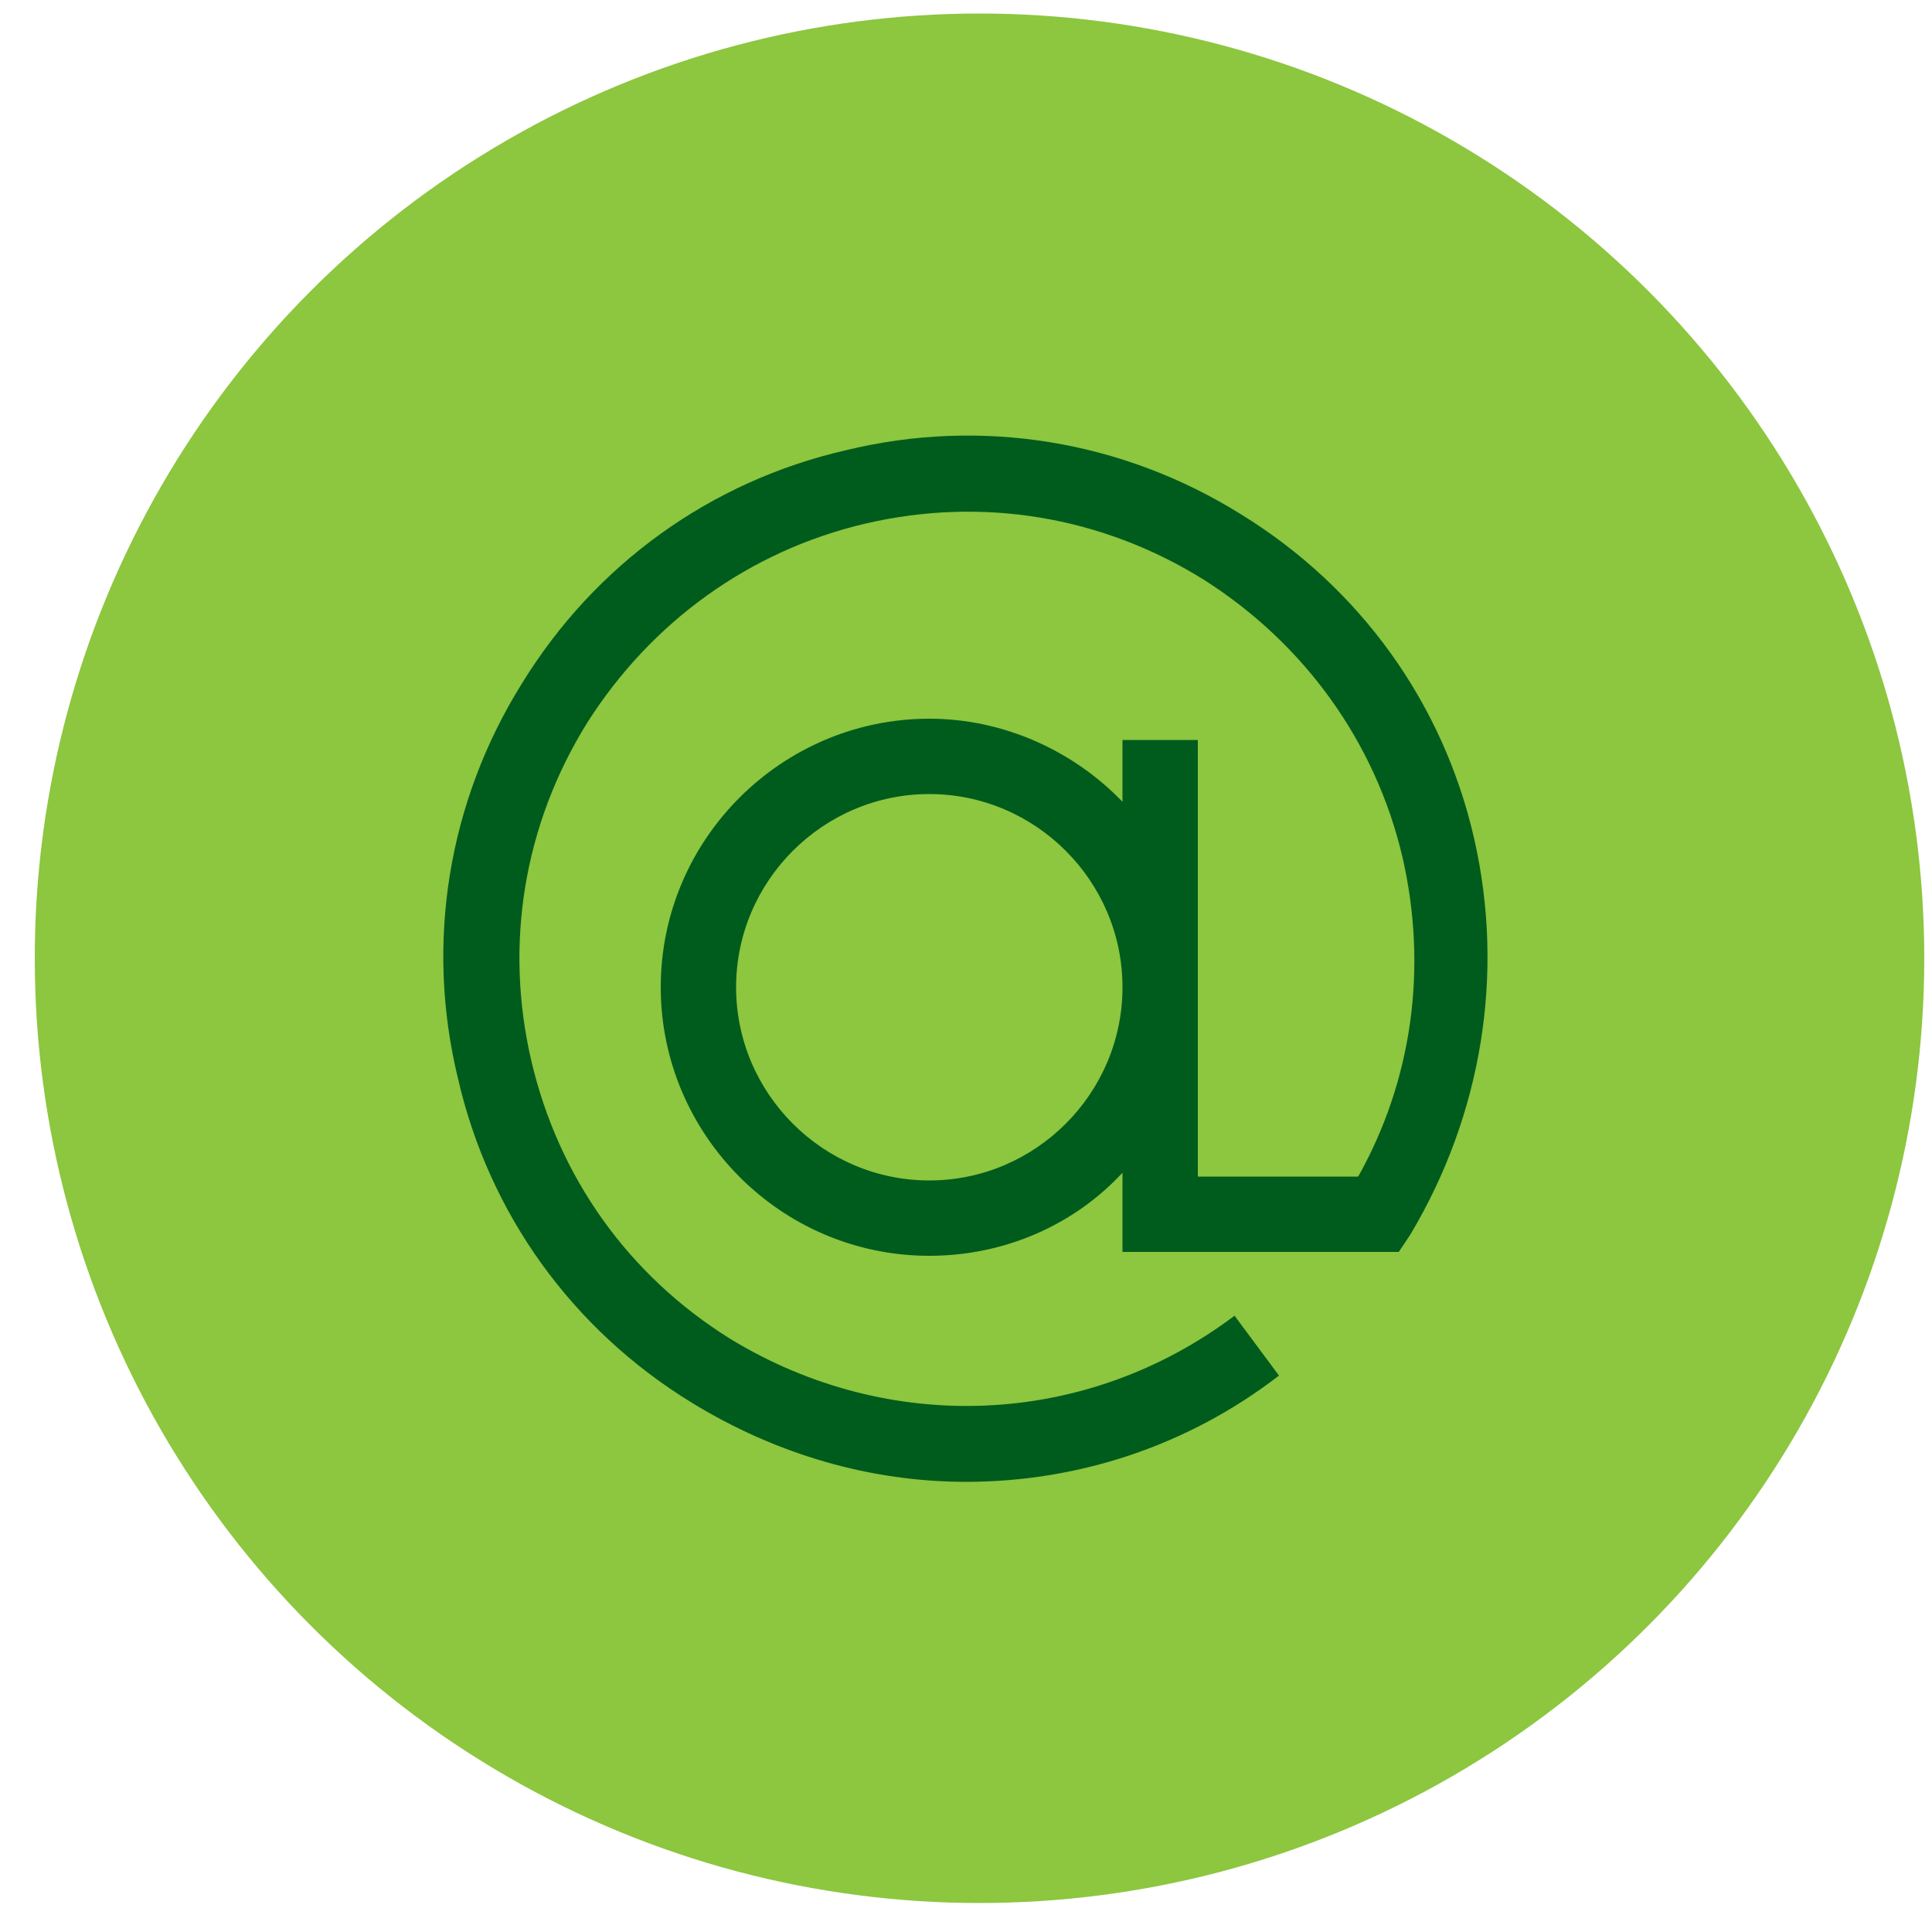
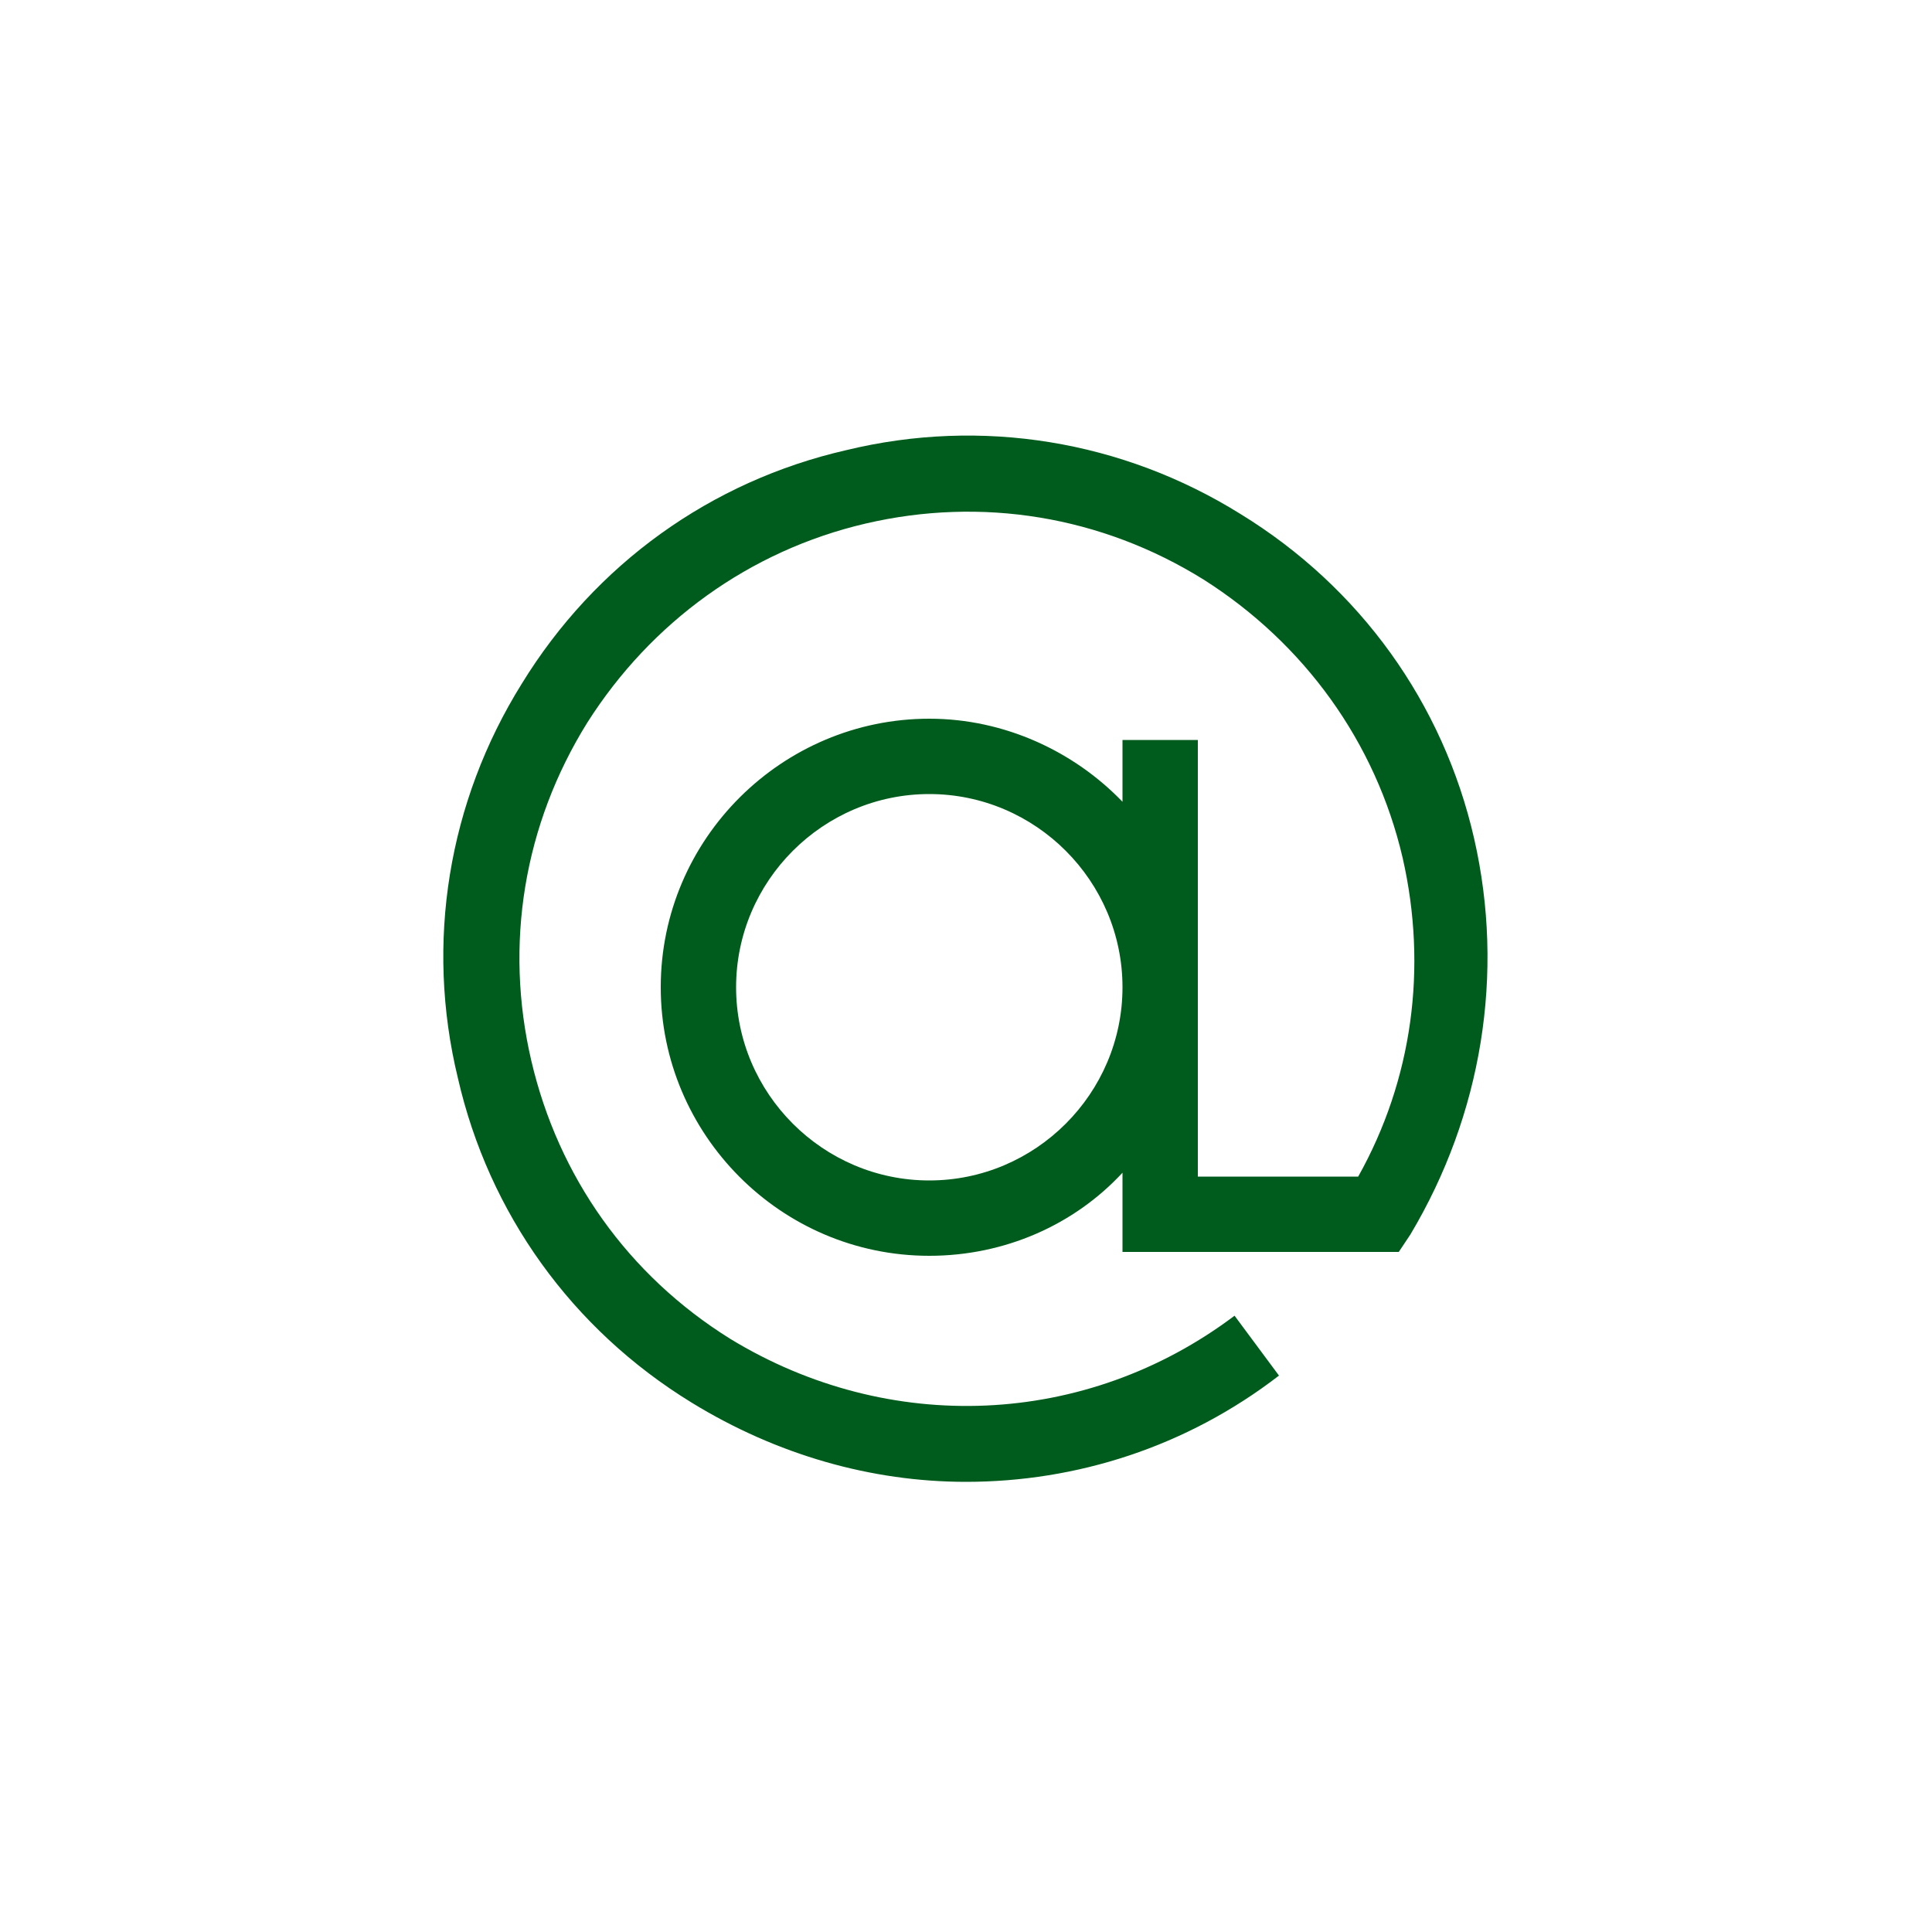
<svg xmlns="http://www.w3.org/2000/svg" version="1.1" id="Layer_1" x="0px" y="0px" viewBox="0 0 100 100" style="enable-background:new 0 0 100 100;" xml:space="preserve">
  <style type="text/css">
	.st0{fill:#8DC63F;}
	.st1{fill:none;stroke:#005C1D;stroke-width:3.94;stroke-linejoin:round;stroke-miterlimit:10;}
	.st2{fill:none;stroke:#005C1D;stroke-width:3.58;stroke-linejoin:round;stroke-miterlimit:10;}
	.st3{fill:none;stroke:#005C1D;stroke-width:3.996;stroke-linejoin:round;stroke-miterlimit:10;}
	.st4{fill:#005C1D;}
</style>
-   <circle class="st0" cx="50.7" cy="49.6" r="48.9" />
  <path id="_x30_7_4_" class="st4" d="M76.3,43.4c-1.6-7-5.9-13-12.1-16.8c-6.1-3.8-13.4-5-20.4-3.3c-7,1.6-13,5.9-16.8,12.1  c-3.8,6.1-5,13.4-3.3,20.4c1.6,7,5.9,13,12.1,16.8c4.4,2.7,9.3,4.1,14.2,4.1c5.7,0,11.4-1.8,16.2-5.5l-2.3-3.1  c-7.7,5.8-17.9,6.2-26.1,1.2c-5.3-3.3-8.9-8.4-10.3-14.4c-1.4-6-0.4-12.2,2.9-17.5c3.3-5.2,8.4-8.9,14.4-10.3  c6-1.4,12.2-0.4,17.5,2.9c5.2,3.3,8.9,8.4,10.3,14.4c1.3,5.7,0.5,11.5-2.3,16.5l-8.3,0V38.3h-3.9v3.2c-2.5-2.6-6.1-4.3-10-4.3  c-7.6,0-13.9,6.2-13.9,13.9c0,7.6,6.2,13.9,13.9,13.9c3.9,0,7.5-1.6,10-4.3v4.1l14.3,0l0.6-0.9C76.7,57.7,77.9,50.4,76.3,43.4z   M48.1,61.1c-5.5,0-10-4.5-10-10c0-5.5,4.5-10,10-10s10,4.5,10,10C58.1,56.6,53.6,61.1,48.1,61.1z" />
</svg>